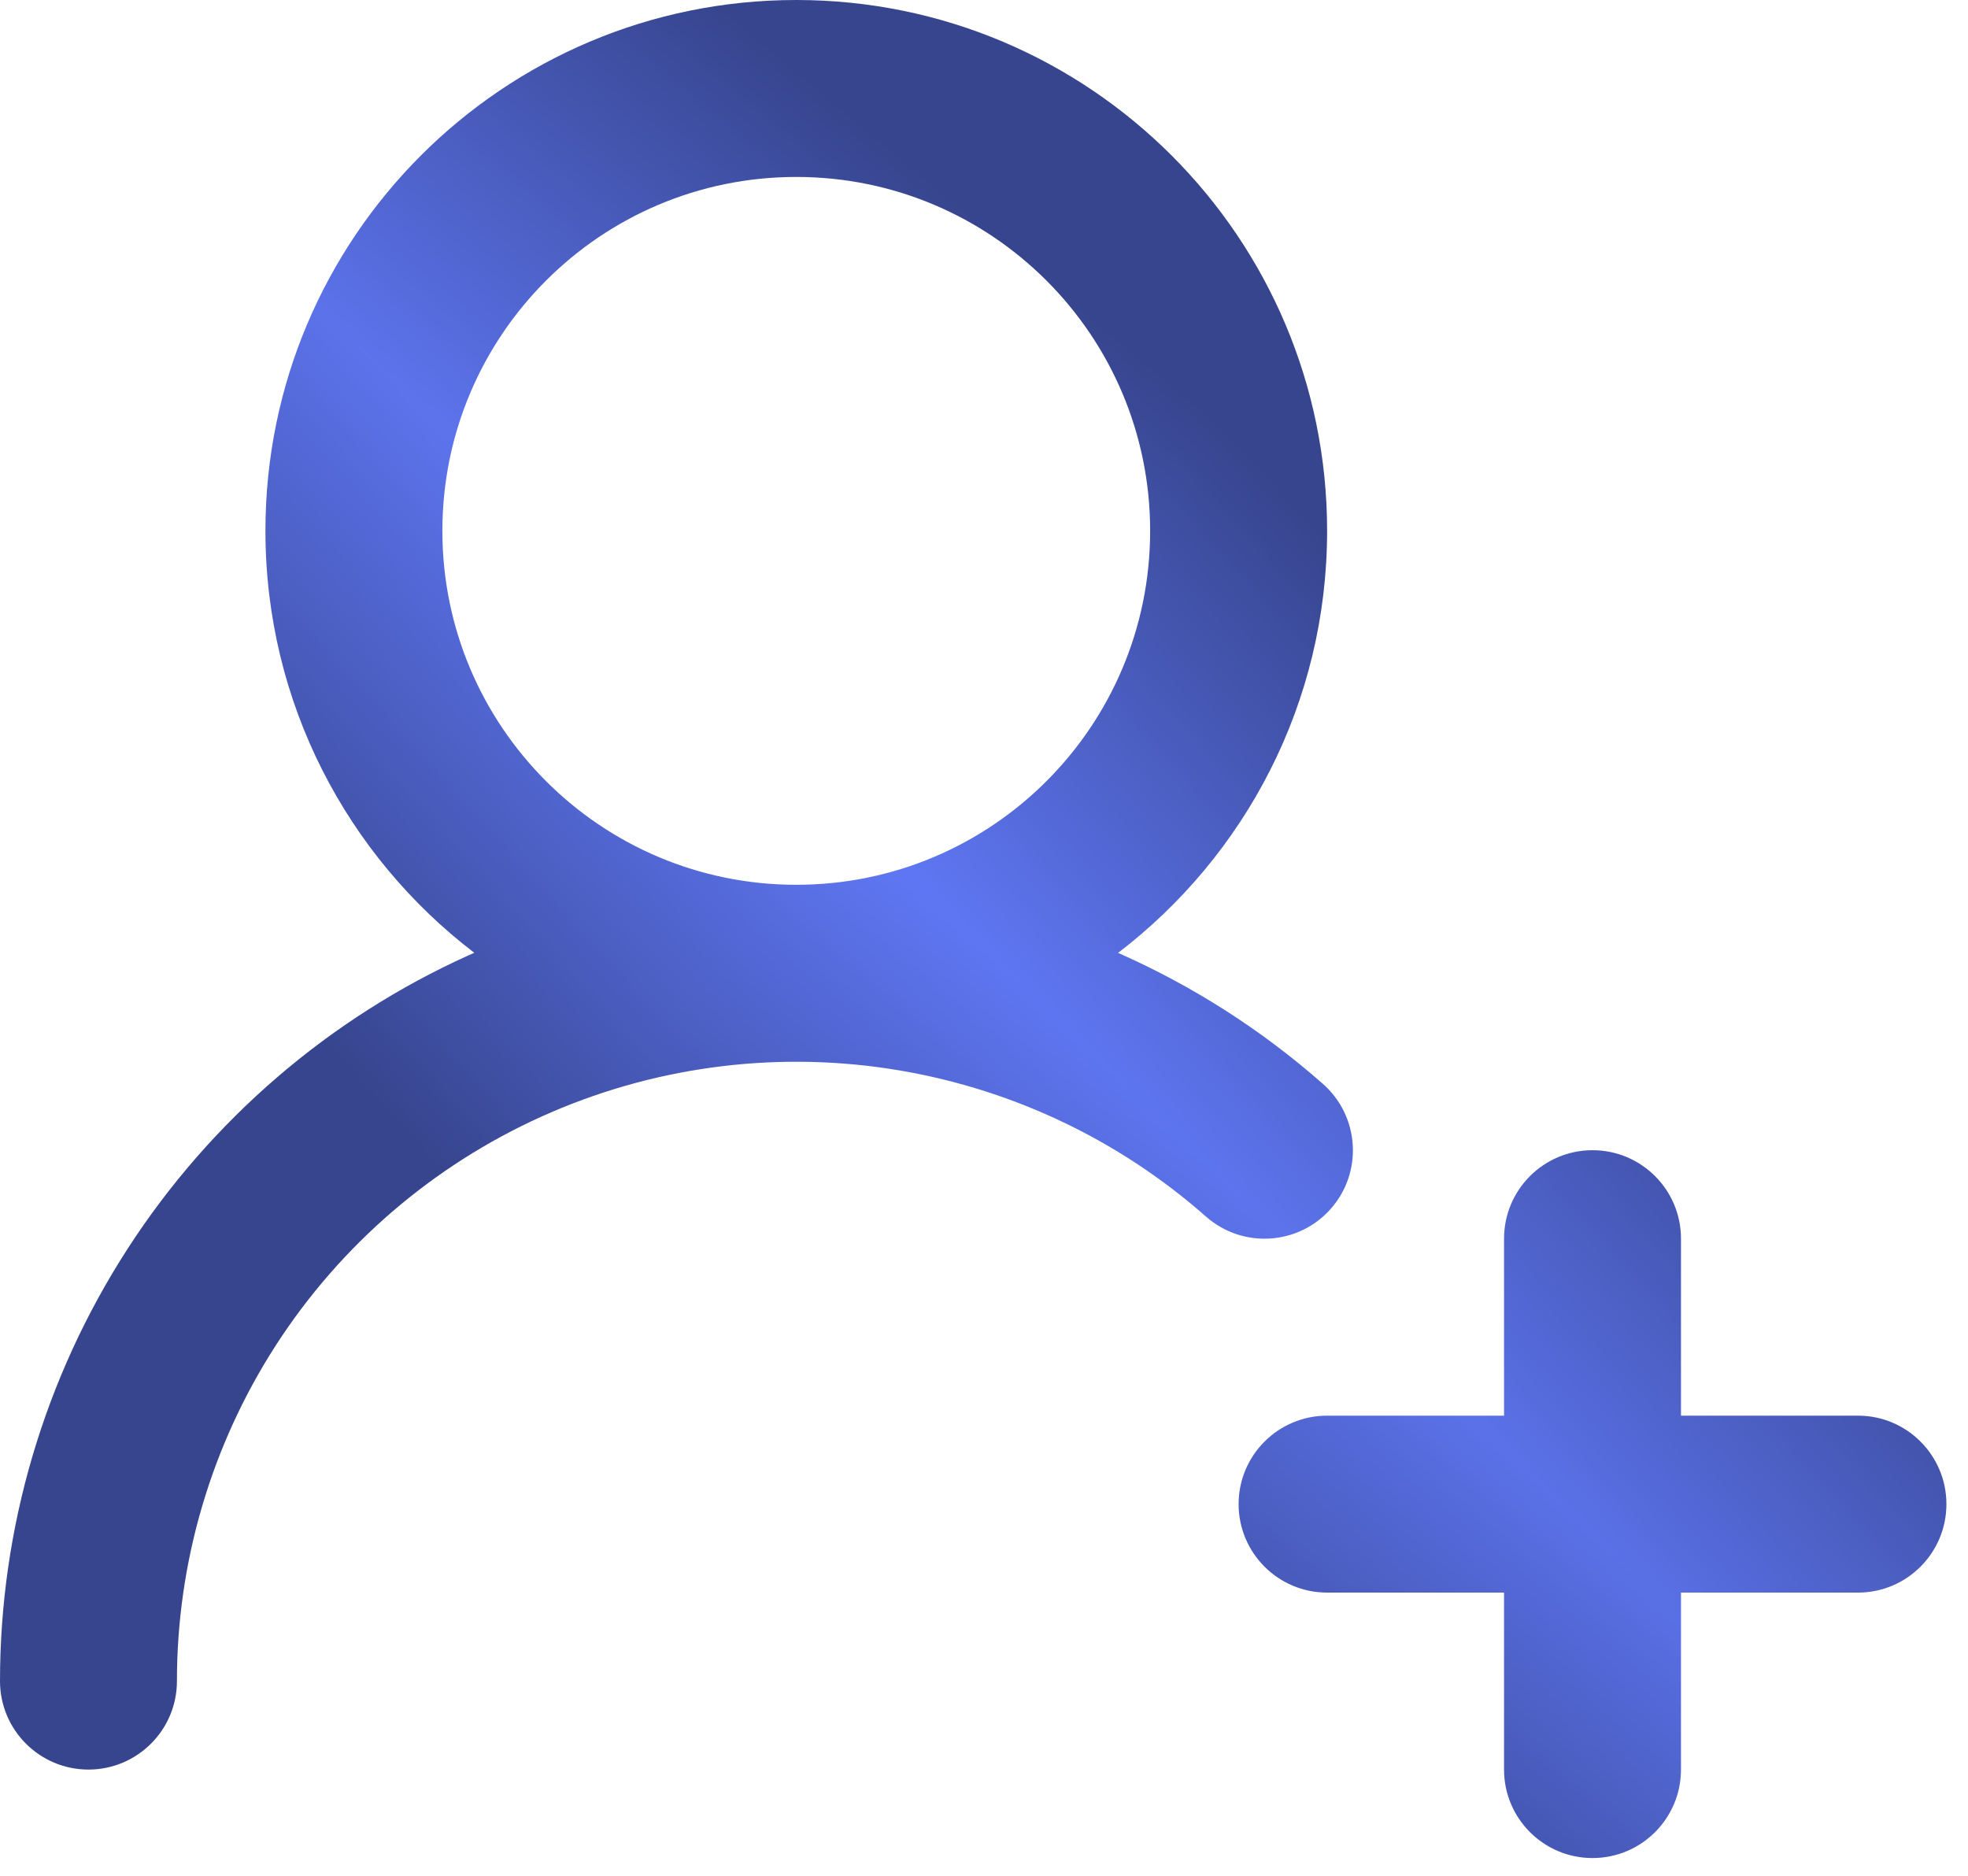
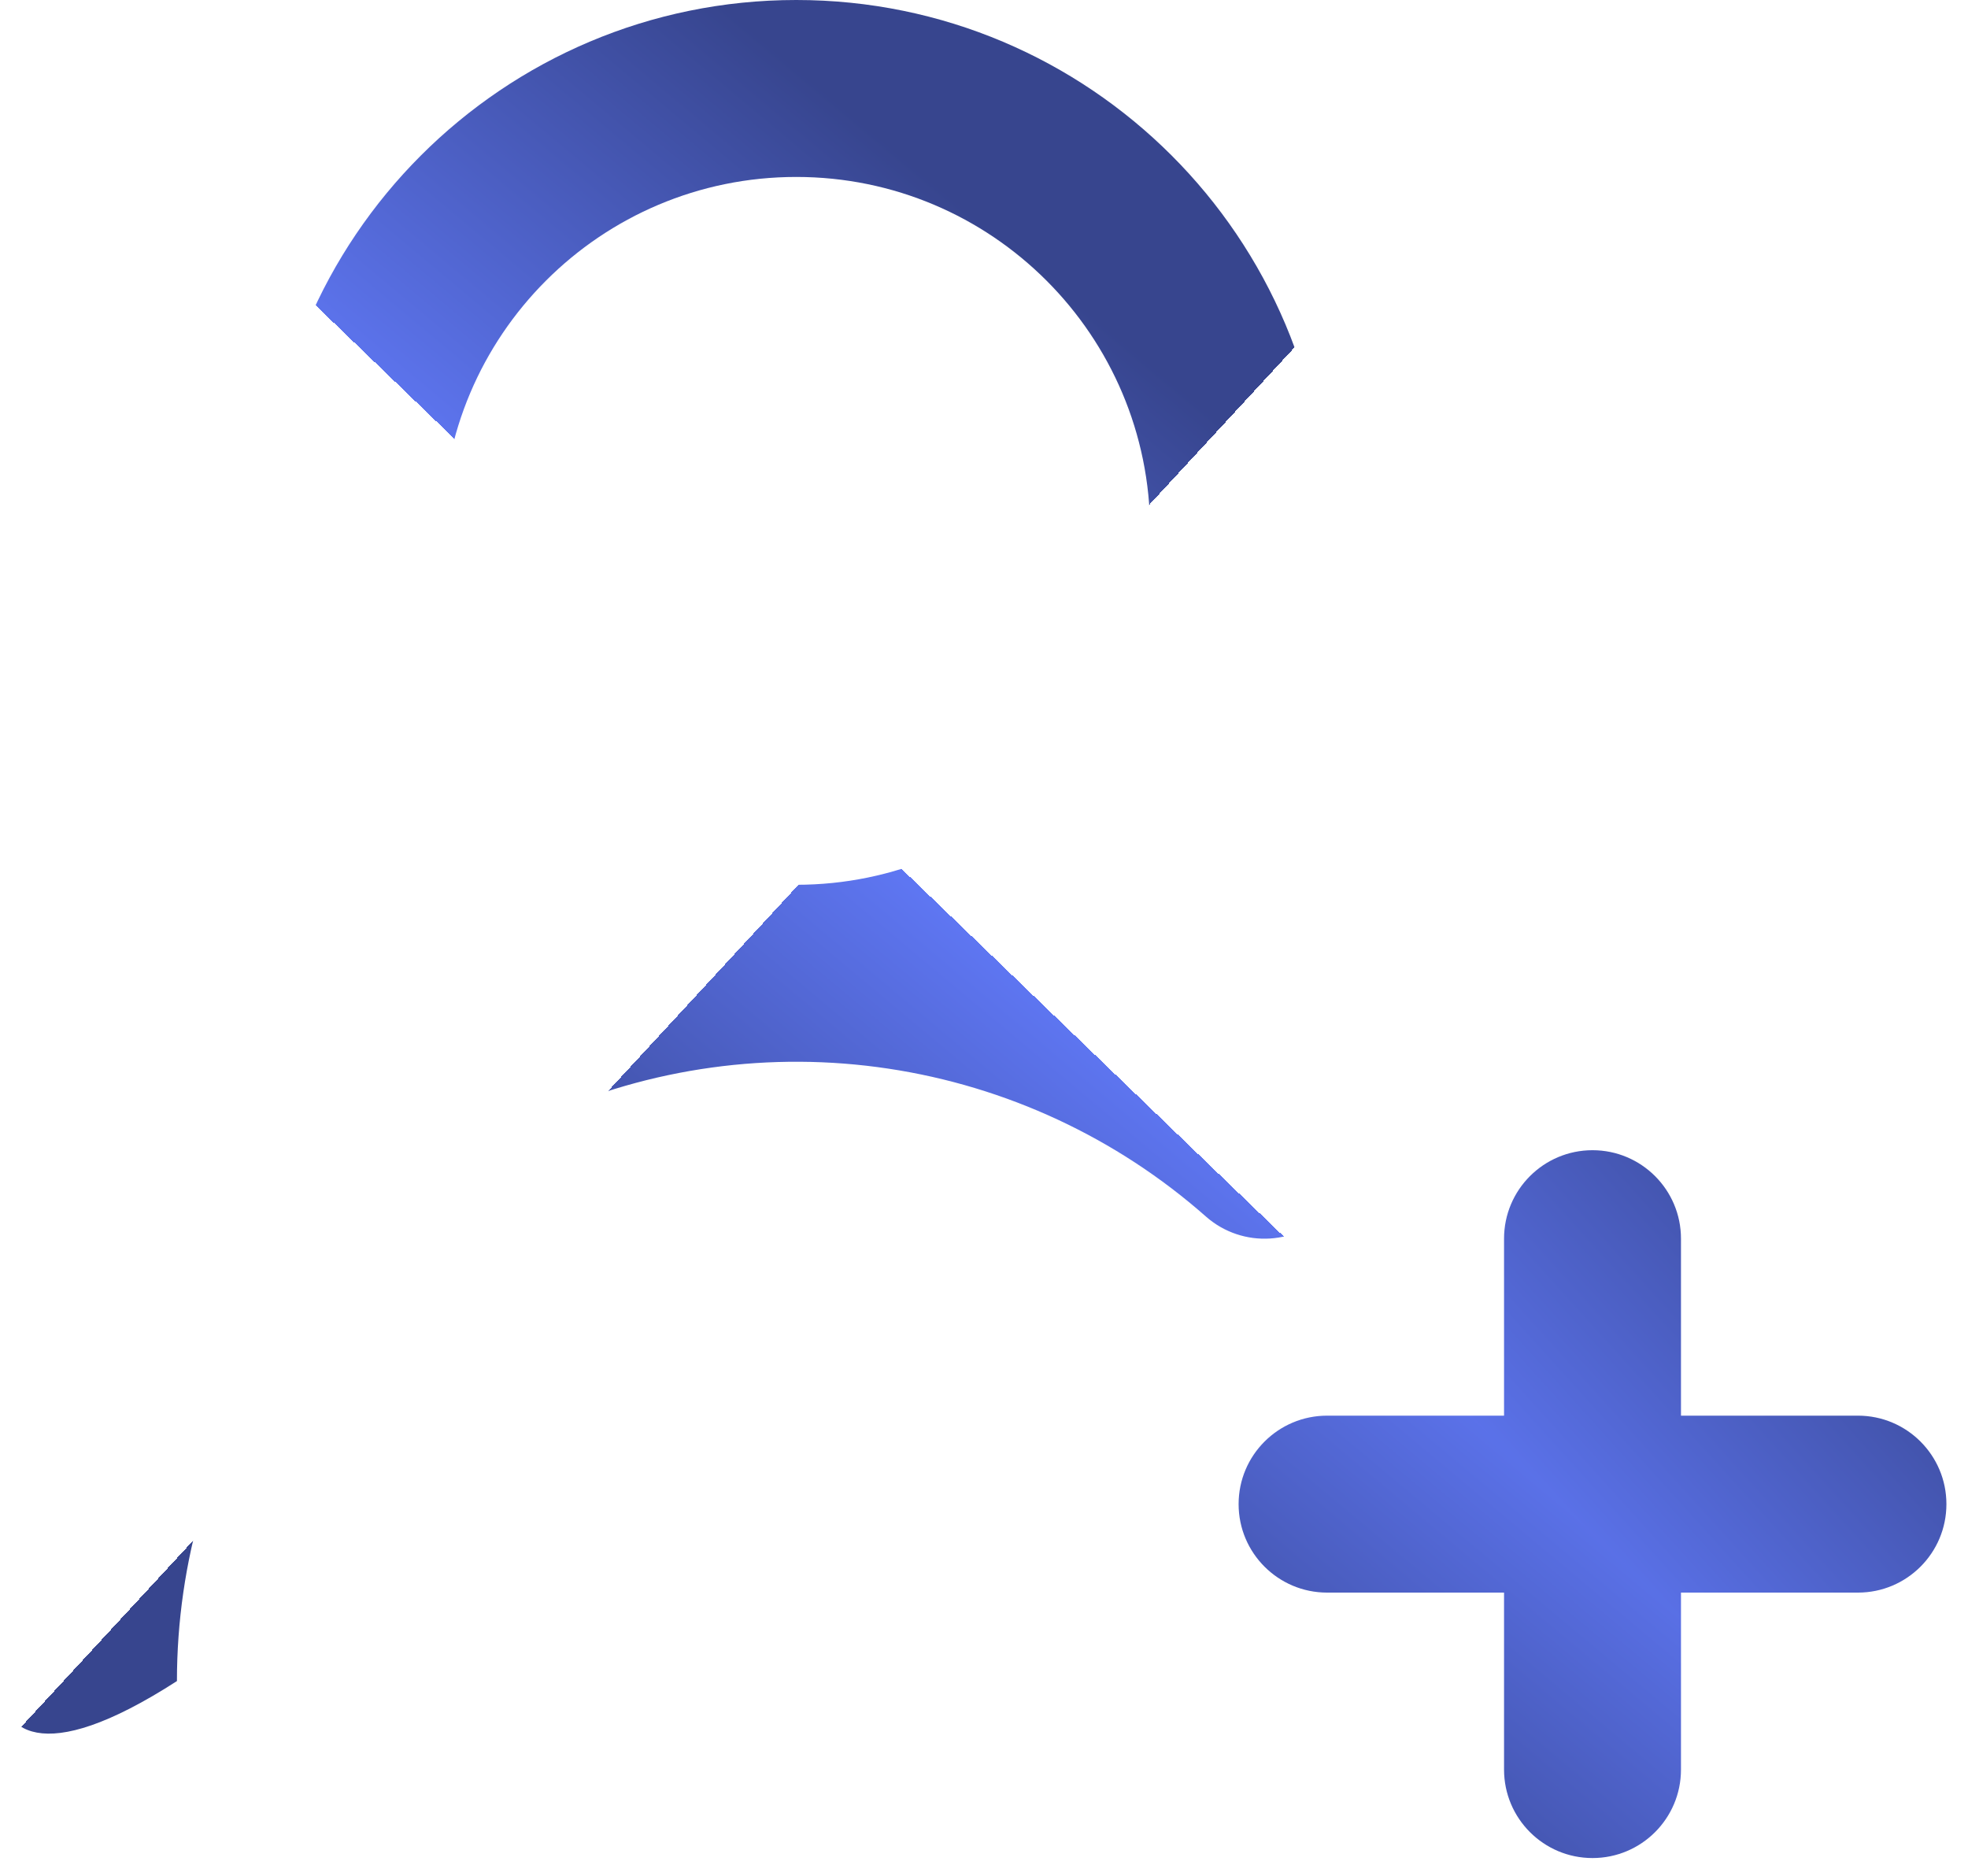
<svg xmlns="http://www.w3.org/2000/svg" width="64" height="61" viewBox="0 0 64 61" fill="none">
  <g clip-path="url(#paint0_diamond_24_1483_clip_path)" data-figma-skip-parse="true">
    <g transform="matrix(-0.012 0.013 -0.183 -0.176 27.797 26.79)">
-       <rect x="0" y="0" width="2534.18" height="192.337" fill="url(#paint0_diamond_24_1483)" opacity="1" shape-rendering="crispEdges" />
      <rect x="0" y="0" width="2534.18" height="192.337" transform="scale(1 -1)" fill="url(#paint0_diamond_24_1483)" opacity="1" shape-rendering="crispEdges" />
-       <rect x="0" y="0" width="2534.18" height="192.337" transform="scale(-1 1)" fill="url(#paint0_diamond_24_1483)" opacity="1" shape-rendering="crispEdges" />
      <rect x="0" y="0" width="2534.18" height="192.337" transform="scale(-1)" fill="url(#paint0_diamond_24_1483)" opacity="1" shape-rendering="crispEdges" />
    </g>
  </g>
  <path d="M51.789 37.403C53.378 37.403 54.666 38.691 54.666 40.28V46.035H60.421C62.01 46.035 63.298 47.323 63.298 48.912C63.298 50.501 62.01 51.789 60.421 51.789H54.666V57.544C54.666 59.133 53.378 60.421 51.789 60.421C50.2 60.421 48.912 59.133 48.912 57.544V51.789H43.158C41.569 51.789 40.28 50.501 40.28 48.912C40.28 47.323 41.569 46.035 43.158 46.035H48.912V40.28C48.912 38.691 50.2 37.403 51.789 37.403Z" data-figma-gradient-fill="{&quot;type&quot;:&quot;GRADIENT_DIAMOND&quot;,&quot;stops&quot;:[{&quot;color&quot;:{&quot;r&quot;:0.37254902720451355,&quot;g&quot;:0.46666666865348816,&quot;b&quot;:0.95686274766921997,&quot;a&quot;:1.0},&quot;position&quot;:0.0},{&quot;color&quot;:{&quot;r&quot;:0.21568627655506134,&quot;g&quot;:0.27058824896812439,&quot;b&quot;:0.55686277151107788,&quot;a&quot;:1.0},&quot;position&quot;:1.0}],&quot;stopsVar&quot;:[{&quot;color&quot;:{&quot;r&quot;:0.37254902720451355,&quot;g&quot;:0.46666666865348816,&quot;b&quot;:0.95686274766921997,&quot;a&quot;:1.0},&quot;position&quot;:0.0},{&quot;color&quot;:{&quot;r&quot;:0.21568627655506134,&quot;g&quot;:0.27058824896812439,&quot;b&quot;:0.55686277151107788,&quot;a&quot;:1.0},&quot;position&quot;:1.0}],&quot;transform&quot;:{&quot;m00&quot;:-24.000001907348633,&quot;m01&quot;:-366.81369018554688,&quot;m02&quot;:223.20372009277344,&quot;m10&quot;:25.000001907348633,&quot;m11&quot;:-352.14120483398438,&quot;m12&quot;:190.36062622070312},&quot;opacity&quot;:1.0,&quot;blendMode&quot;:&quot;NORMAL&quot;,&quot;visible&quot;:true}" />
  <g clip-path="url(#paint1_diamond_24_1483_clip_path)" data-figma-skip-parse="true">
    <g transform="matrix(-0.012 0.013 -0.183 -0.176 27.797 26.79)">
-       <rect x="0" y="0" width="2534.18" height="192.337" fill="url(#paint1_diamond_24_1483)" opacity="1" shape-rendering="crispEdges" />
      <rect x="0" y="0" width="2534.18" height="192.337" transform="scale(1 -1)" fill="url(#paint1_diamond_24_1483)" opacity="1" shape-rendering="crispEdges" />
      <rect x="0" y="0" width="2534.18" height="192.337" transform="scale(-1 1)" fill="url(#paint1_diamond_24_1483)" opacity="1" shape-rendering="crispEdges" />
-       <rect x="0" y="0" width="2534.18" height="192.337" transform="scale(-1)" fill="url(#paint1_diamond_24_1483)" opacity="1" shape-rendering="crispEdges" />
    </g>
  </g>
  <path fill-rule="evenodd" clip-rule="evenodd" d="M25.895 0C35.429 0 43.158 7.729 43.158 17.263C43.158 22.86 40.49 27.831 36.361 30.986C38.774 32.053 41.024 33.485 43.023 35.248C44.214 36.299 44.329 38.117 43.278 39.308C42.227 40.499 40.41 40.611 39.218 39.561C36.312 36.997 32.725 35.328 28.892 34.751C25.06 34.174 21.142 34.715 17.609 36.31C14.076 37.905 11.077 40.486 8.974 43.742C6.873 46.998 5.754 50.791 5.754 54.666C5.754 56.255 4.466 57.543 2.877 57.544C1.289 57.544 0.002 56.257 3.88957e-08 54.669C-0 49.686 1.439 44.807 4.142 40.62C6.845 36.434 10.698 33.115 15.24 31.064C15.301 31.037 15.362 31.01 15.423 30.983C11.296 27.828 8.632 22.858 8.632 17.263C8.632 7.729 16.36 0 25.895 0ZM25.895 5.754C19.538 5.754 14.386 10.907 14.386 17.263C14.386 23.619 19.538 28.772 25.895 28.772C32.251 28.772 37.403 23.619 37.403 17.263C37.403 10.907 32.251 5.754 25.895 5.754Z" data-figma-gradient-fill="{&quot;type&quot;:&quot;GRADIENT_DIAMOND&quot;,&quot;stops&quot;:[{&quot;color&quot;:{&quot;r&quot;:0.37254902720451355,&quot;g&quot;:0.46666666865348816,&quot;b&quot;:0.95686274766921997,&quot;a&quot;:1.0},&quot;position&quot;:0.0},{&quot;color&quot;:{&quot;r&quot;:0.21568627655506134,&quot;g&quot;:0.27058824896812439,&quot;b&quot;:0.55686277151107788,&quot;a&quot;:1.0},&quot;position&quot;:1.0}],&quot;stopsVar&quot;:[{&quot;color&quot;:{&quot;r&quot;:0.37254902720451355,&quot;g&quot;:0.46666666865348816,&quot;b&quot;:0.95686274766921997,&quot;a&quot;:1.0},&quot;position&quot;:0.0},{&quot;color&quot;:{&quot;r&quot;:0.21568627655506134,&quot;g&quot;:0.27058824896812439,&quot;b&quot;:0.55686277151107788,&quot;a&quot;:1.0},&quot;position&quot;:1.0}],&quot;transform&quot;:{&quot;m00&quot;:-24.000001907348633,&quot;m01&quot;:-366.81369018554688,&quot;m02&quot;:223.20372009277344,&quot;m10&quot;:25.000001907348633,&quot;m11&quot;:-352.14120483398438,&quot;m12&quot;:190.36062622070312},&quot;opacity&quot;:1.0,&quot;blendMode&quot;:&quot;NORMAL&quot;,&quot;visible&quot;:true}" />
  <defs>
    <clipPath id="paint0_diamond_24_1483_clip_path">
      <path d="M51.789 37.403C53.378 37.403 54.666 38.691 54.666 40.28V46.035H60.421C62.01 46.035 63.298 47.323 63.298 48.912C63.298 50.501 62.01 51.789 60.421 51.789H54.666V57.544C54.666 59.133 53.378 60.421 51.789 60.421C50.2 60.421 48.912 59.133 48.912 57.544V51.789H43.158C41.569 51.789 40.28 50.501 40.28 48.912C40.28 47.323 41.569 46.035 43.158 46.035H48.912V40.28C48.912 38.691 50.2 37.403 51.789 37.403Z" />
    </clipPath>
    <clipPath id="paint1_diamond_24_1483_clip_path">
-       <path fill-rule="evenodd" clip-rule="evenodd" d="M25.895 0C35.429 0 43.158 7.729 43.158 17.263C43.158 22.86 40.49 27.831 36.361 30.986C38.774 32.053 41.024 33.485 43.023 35.248C44.214 36.299 44.329 38.117 43.278 39.308C42.227 40.499 40.41 40.611 39.218 39.561C36.312 36.997 32.725 35.328 28.892 34.751C25.06 34.174 21.142 34.715 17.609 36.31C14.076 37.905 11.077 40.486 8.974 43.742C6.873 46.998 5.754 50.791 5.754 54.666C5.754 56.255 4.466 57.543 2.877 57.544C1.289 57.544 0.002 56.257 3.88957e-08 54.669C-0 49.686 1.439 44.807 4.142 40.62C6.845 36.434 10.698 33.115 15.24 31.064C15.301 31.037 15.362 31.01 15.423 30.983C11.296 27.828 8.632 22.858 8.632 17.263C8.632 7.729 16.36 0 25.895 0ZM25.895 5.754C19.538 5.754 14.386 10.907 14.386 17.263C14.386 23.619 19.538 28.772 25.895 28.772C32.251 28.772 37.403 23.619 37.403 17.263C37.403 10.907 32.251 5.754 25.895 5.754Z" />
+       <path fill-rule="evenodd" clip-rule="evenodd" d="M25.895 0C35.429 0 43.158 7.729 43.158 17.263C43.158 22.86 40.49 27.831 36.361 30.986C38.774 32.053 41.024 33.485 43.023 35.248C44.214 36.299 44.329 38.117 43.278 39.308C42.227 40.499 40.41 40.611 39.218 39.561C36.312 36.997 32.725 35.328 28.892 34.751C25.06 34.174 21.142 34.715 17.609 36.31C14.076 37.905 11.077 40.486 8.974 43.742C6.873 46.998 5.754 50.791 5.754 54.666C1.289 57.544 0.002 56.257 3.88957e-08 54.669C-0 49.686 1.439 44.807 4.142 40.62C6.845 36.434 10.698 33.115 15.24 31.064C15.301 31.037 15.362 31.01 15.423 30.983C11.296 27.828 8.632 22.858 8.632 17.263C8.632 7.729 16.36 0 25.895 0ZM25.895 5.754C19.538 5.754 14.386 10.907 14.386 17.263C14.386 23.619 19.538 28.772 25.895 28.772C32.251 28.772 37.403 23.619 37.403 17.263C37.403 10.907 32.251 5.754 25.895 5.754Z" />
    </clipPath>
    <linearGradient id="paint0_diamond_24_1483" x1="0" y1="0" x2="500" y2="500" gradientUnits="userSpaceOnUse">
      <stop stop-color="#5F77F4" />
      <stop offset="1" stop-color="#37458E" />
    </linearGradient>
    <linearGradient id="paint1_diamond_24_1483" x1="0" y1="0" x2="500" y2="500" gradientUnits="userSpaceOnUse">
      <stop stop-color="#5F77F4" />
      <stop offset="1" stop-color="#37458E" />
    </linearGradient>
  </defs>
</svg>